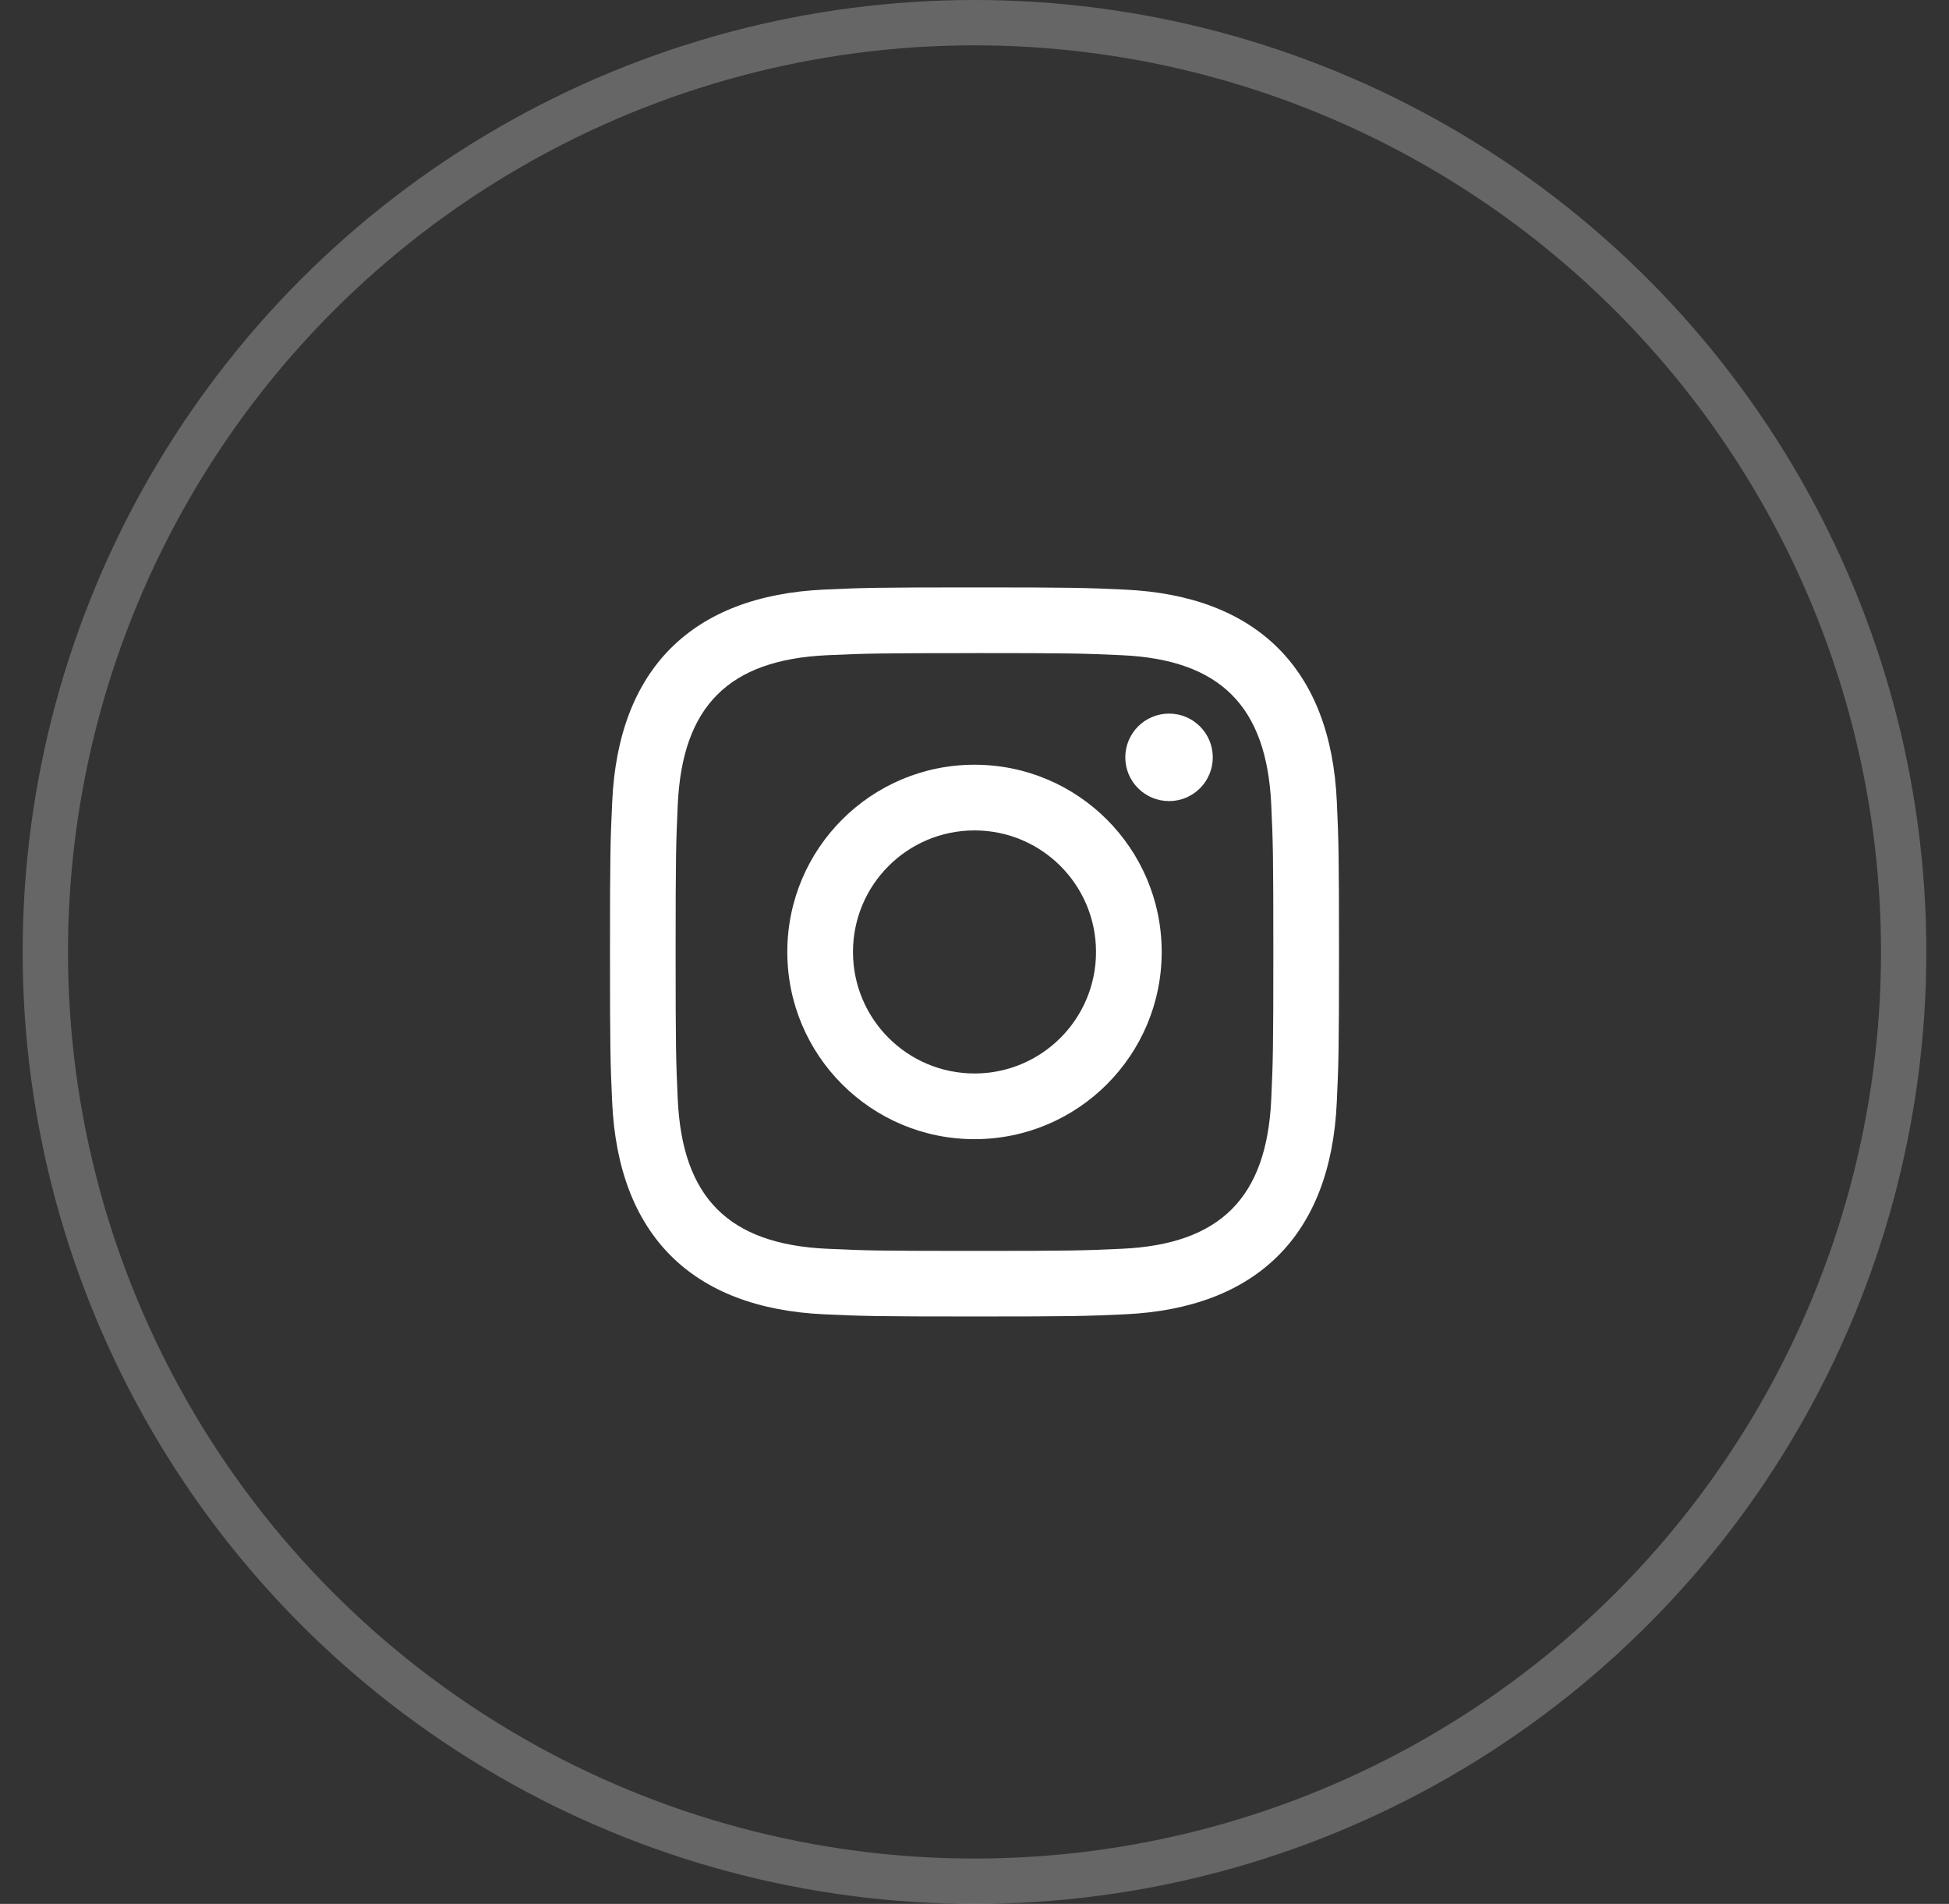
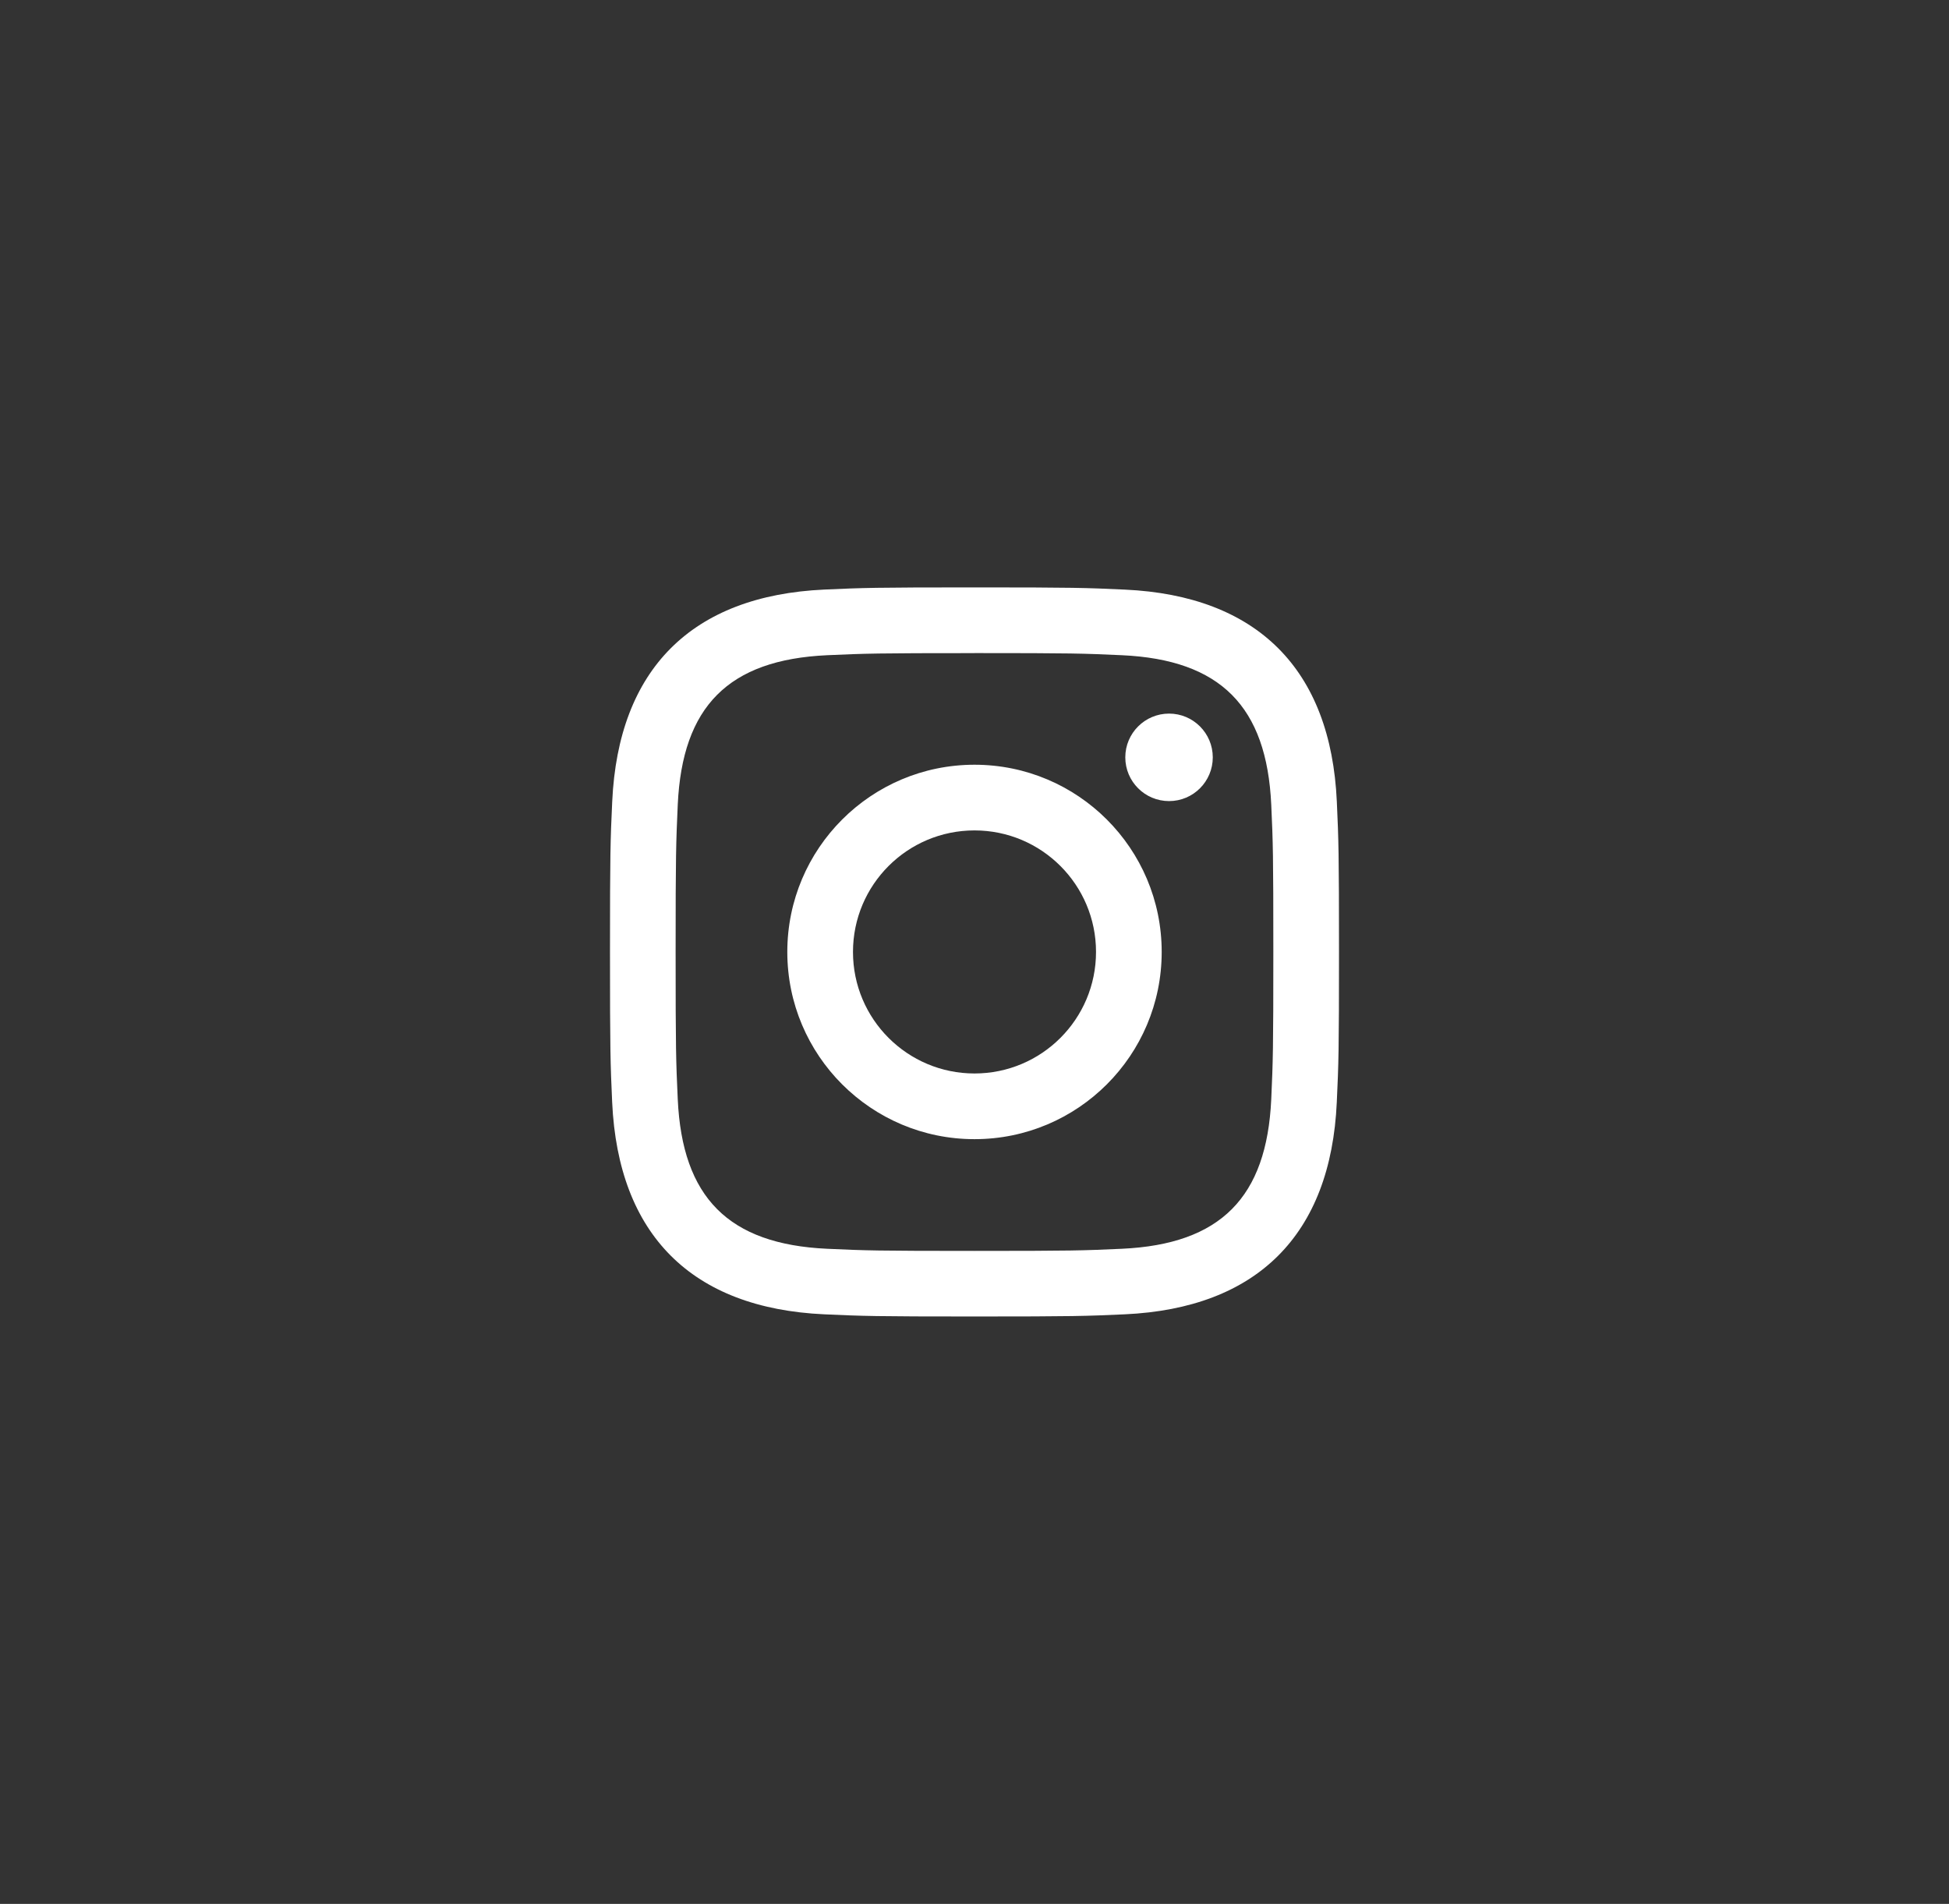
<svg xmlns="http://www.w3.org/2000/svg" id="Calque_1" data-name="Calque 1" width="43" height="42" version="1.1" viewBox="0 0 43 42">
  <rect x="0" y="0" width="43" height="42" fill="#333333" stroke="none" />
  <defs>
    <style>
      .cls-1 {
        fill: none;
        isolation: isolate;
        opacity: .25;
        stroke: #fff;
      }

      .cls-2 {
        fill: #fff;
        stroke-width: 0px;
      }
    </style>
  </defs>
-   <circle class="cls-1" cx="21.5" cy="21" r="20.5" />
  <path class="cls-2" d="M21.5,14.407c2.147,0,2.402.008,3.25.047,2.179.099,3.197,1.133,3.297,3.297.039.848.046,1.102.046,3.25s-.008,2.402-.046,3.25c-.1,2.161-1.115,3.197-3.297,3.297-.848.039-1.102.047-3.25.047-2.147,0-2.402-.008-3.25-.047-2.185-.1-3.197-1.139-3.297-3.297-.039-.848-.047-1.102-.047-3.25s.009-2.401.047-3.25c.1-2.163,1.115-3.197,3.297-3.297.848-.038,1.102-.046,3.25-.046ZM21.5,12.958c-2.184,0-2.458.009-3.315.048-2.921.134-4.544,1.754-4.678,4.678-.04.859-.049,1.132-.049,3.316s.009,2.458.048,3.316c.134,2.921,1.754,4.544,4.678,4.678.859.039,1.132.048,3.316.048s2.458-.009,3.316-.048c2.918-.134,4.545-1.754,4.677-4.678.04-.858.049-1.132.049-3.316s-.009-2.458-.048-3.315c-.131-2.918-1.754-4.544-4.677-4.678-.859-.04-1.133-.049-3.317-.049ZM21.5,16.87c-2.281,0-4.13,1.849-4.13,4.13s1.849,4.13,4.13,4.13,4.13-1.849,4.13-4.13-1.849-4.13-4.13-4.13ZM21.5,23.681c-1.48,0-2.681-1.2-2.681-2.681s1.2-2.681,2.681-2.681,2.681,1.2,2.681,2.681-1.2,2.681-2.681,2.681ZM25.793,15.742c-.533,0-.966.432-.966.965s.432.965.966.965c.533,0,.964-.432.964-.965s-.432-.965-.964-.965Z" />
</svg>